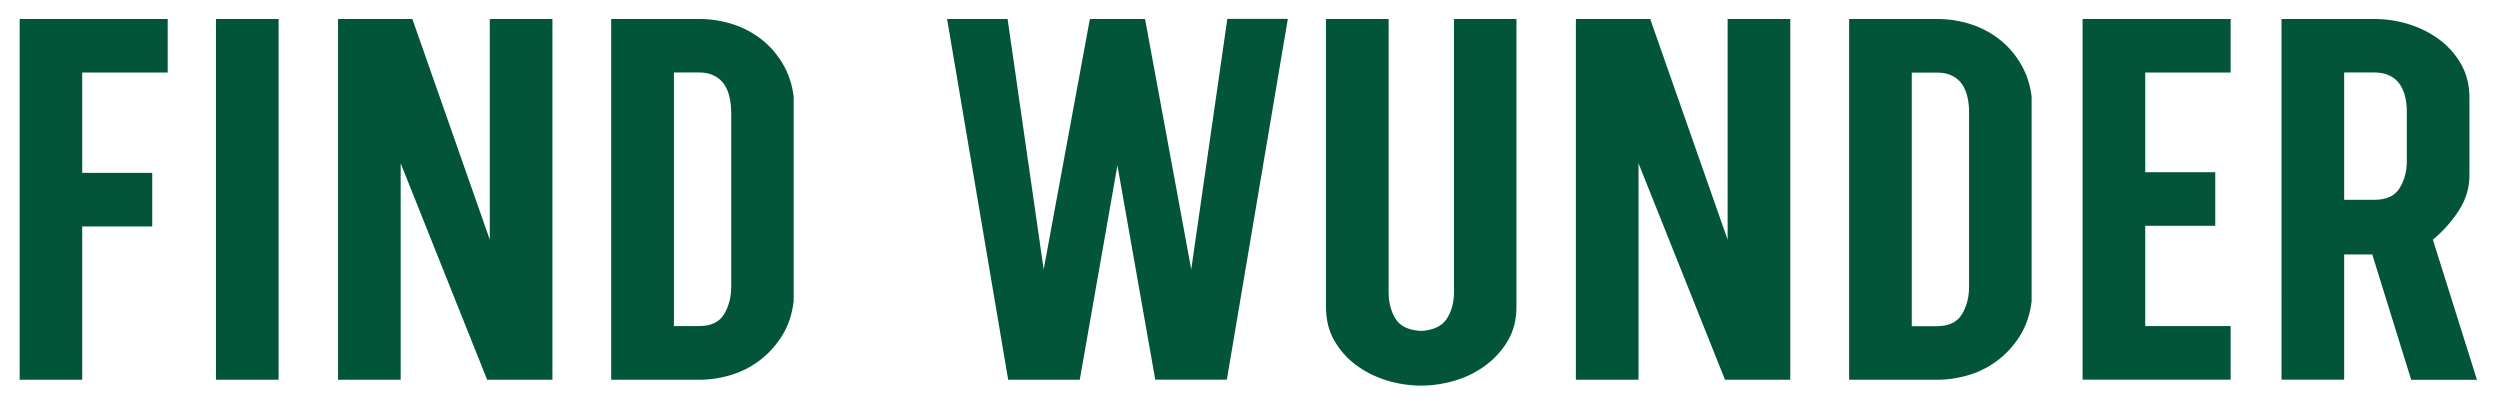
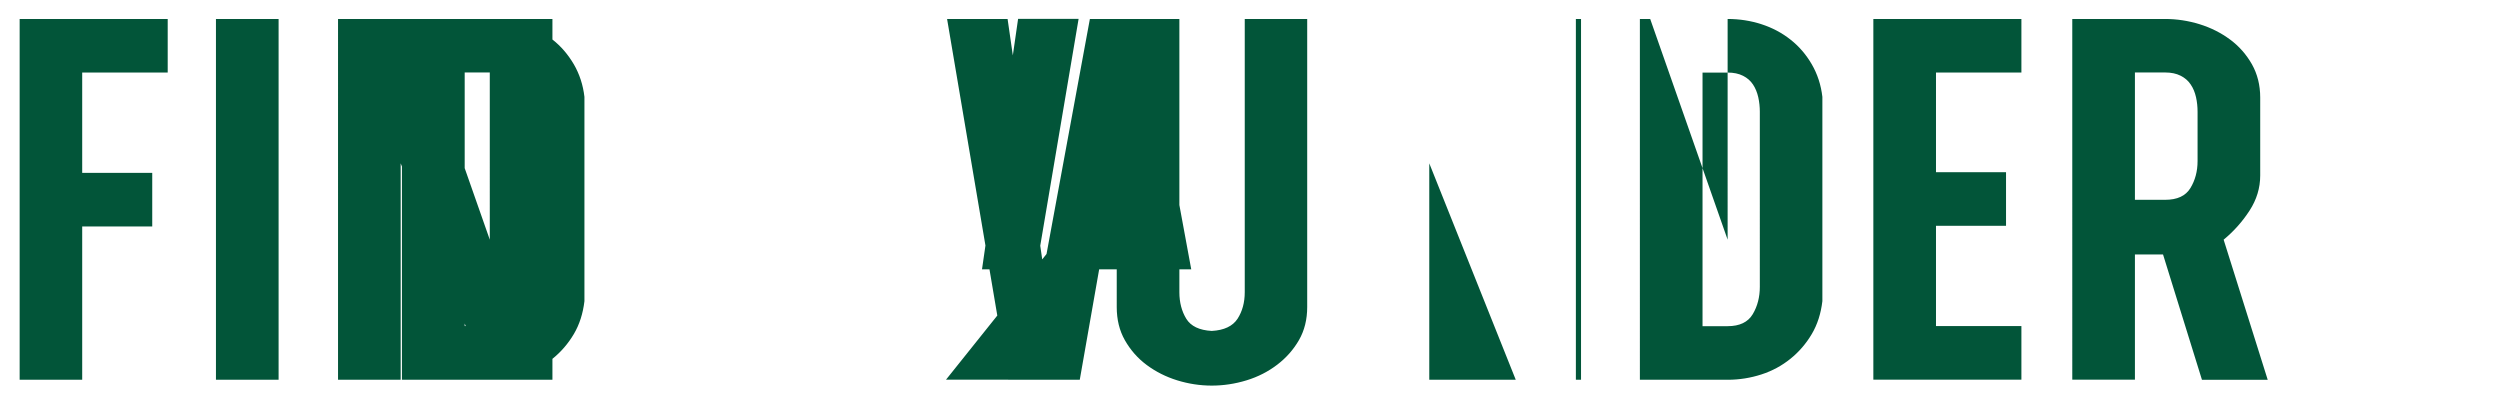
<svg xmlns="http://www.w3.org/2000/svg" viewBox="0 0 257 41" style="enable-background:new 0 0 257 41" xml:space="preserve">
-   <path d="M2.02 39.04V1.95h15.22v5.51H8.45v10.31h7.2v5.51h-7.2v15.76H2.02zM22.2 1.95h6.44v37.09H22.2V1.95zm28.15 0h6.44v37.09h-6.71l-8.89-22.25v22.25h-6.44V1.95h7.64l7.96 22.69V1.95zm21.51 0c1.2 0 2.36.18 3.47.54 1.11.36 2.11.89 2.98 1.58.88.69 1.6 1.54 2.19 2.54.58 1 .95 2.12 1.09 3.35v21c-.15 1.27-.51 2.4-1.09 3.38-.58.98-1.31 1.83-2.19 2.54-.88.71-1.87 1.25-2.98 1.61-1.11.36-2.27.55-3.47.55h-9.03V1.95h9.03zm3.3 9.55c0-.51-.05-1.01-.16-1.5s-.29-.93-.54-1.31c-.25-.38-.6-.68-1.03-.9-.43-.23-.95-.34-1.56-.34h-2.59v26.07h2.59c1.22 0 2.08-.41 2.57-1.23.49-.82.73-1.76.73-2.82V11.5zm47.3 16.19 3.71-25.75h6.22l-6.27 37.09h-7.36L114.87 17 111 39.04h-7.36L97.36 1.95h6.22l3.71 25.75 4.75-25.75h5.67l4.75 25.74zm33.43-25.74v29.62c0 1.27-.28 2.4-.84 3.38-.56.98-1.31 1.83-2.24 2.54-.93.71-1.98 1.25-3.16 1.61-1.18.36-2.37.54-3.57.54-1.2 0-2.38-.18-3.55-.54-1.16-.36-2.21-.89-3.14-1.58-.93-.69-1.67-1.54-2.24-2.54s-.84-2.14-.84-3.41V1.95h6.44v28.09c0 1.05.24 1.96.71 2.73.47.76 1.34 1.18 2.62 1.25 1.27-.07 2.15-.49 2.65-1.25.49-.76.74-1.67.74-2.73V1.95h6.42zm21.71 0h6.44v37.09h-6.71l-8.89-22.25v22.25H162V1.95h7.64l7.96 22.69V1.95zm21.52 0c1.2 0 2.36.18 3.47.54 1.11.36 2.11.89 2.98 1.58.88.69 1.61 1.54 2.19 2.54.58 1 .95 2.12 1.09 3.35v21c-.15 1.27-.51 2.4-1.09 3.38-.58.98-1.31 1.83-2.19 2.54-.88.71-1.87 1.25-2.98 1.61-1.11.36-2.27.55-3.47.55h-9.03V1.95h9.03zm3.3 9.55c0-.51-.05-1.01-.16-1.5s-.29-.93-.54-1.31c-.25-.38-.59-.68-1.03-.9-.43-.22-.96-.33-1.57-.33h-2.59v26.07h2.59c1.22 0 2.08-.41 2.57-1.23.49-.82.73-1.76.73-2.82V11.5zm18.11-4.05V17.7h7.2v5.51h-7.2v10.31h8.78v5.51h-15.22V1.95h15.22v5.51h-8.78zm23.34 18.71h-2.89v12.87h-6.44V1.95h9.54c1.2 0 2.38.18 3.55.54 1.16.36 2.21.89 3.14 1.58.93.69 1.67 1.54 2.24 2.54.56 1 .85 2.14.85 3.41v8.02c0 1.27-.36 2.47-1.09 3.6-.73 1.13-1.62 2.13-2.67 3l4.53 14.4h-6.76l-4-12.88zm3.55-14.67c0-.51-.05-1.01-.16-1.5s-.29-.93-.55-1.31c-.25-.38-.6-.68-1.04-.9-.44-.22-.96-.33-1.58-.33h-3.11v13.09h3.11c1.24 0 2.1-.4 2.59-1.2.49-.8.74-1.73.74-2.78v-5.07z" style="fill:#025539" />
+   <path d="M2.02 39.04V1.95h15.22v5.51H8.45v10.31h7.2v5.51h-7.2v15.76H2.02zM22.2 1.95h6.44v37.09H22.2V1.95zm28.15 0h6.44v37.09h-6.71l-8.89-22.25v22.25h-6.44V1.95h7.64l7.96 22.69V1.95zc1.2 0 2.36.18 3.47.54 1.11.36 2.11.89 2.98 1.58.88.69 1.6 1.54 2.19 2.54.58 1 .95 2.12 1.09 3.35v21c-.15 1.27-.51 2.4-1.09 3.38-.58.98-1.31 1.83-2.19 2.54-.88.71-1.87 1.25-2.98 1.61-1.11.36-2.27.55-3.47.55h-9.03V1.95h9.03zm3.3 9.55c0-.51-.05-1.01-.16-1.5s-.29-.93-.54-1.31c-.25-.38-.6-.68-1.03-.9-.43-.23-.95-.34-1.56-.34h-2.59v26.07h2.59c1.22 0 2.08-.41 2.57-1.23.49-.82.73-1.76.73-2.82V11.5zm47.3 16.19 3.71-25.75h6.22l-6.27 37.09h-7.36L114.87 17 111 39.04h-7.36L97.36 1.95h6.22l3.71 25.75 4.75-25.75h5.67l4.75 25.74zm33.43-25.74v29.62c0 1.27-.28 2.4-.84 3.38-.56.98-1.31 1.83-2.24 2.54-.93.71-1.98 1.25-3.16 1.61-1.18.36-2.37.54-3.57.54-1.2 0-2.38-.18-3.55-.54-1.16-.36-2.21-.89-3.14-1.58-.93-.69-1.67-1.54-2.24-2.54s-.84-2.14-.84-3.41V1.95h6.44v28.09c0 1.05.24 1.96.71 2.73.47.76 1.34 1.18 2.62 1.25 1.27-.07 2.15-.49 2.65-1.25.49-.76.74-1.67.74-2.73V1.95h6.42zm21.71 0h6.44v37.09h-6.71l-8.89-22.25v22.25H162V1.95h7.64l7.96 22.69V1.95zm21.52 0c1.2 0 2.36.18 3.47.54 1.11.36 2.11.89 2.98 1.58.88.69 1.61 1.54 2.19 2.54.58 1 .95 2.12 1.09 3.35v21c-.15 1.27-.51 2.4-1.09 3.38-.58.98-1.31 1.83-2.19 2.54-.88.71-1.87 1.25-2.98 1.61-1.11.36-2.27.55-3.47.55h-9.03V1.95h9.03zm3.3 9.55c0-.51-.05-1.01-.16-1.5s-.29-.93-.54-1.31c-.25-.38-.59-.68-1.03-.9-.43-.22-.96-.33-1.57-.33h-2.59v26.07h2.59c1.22 0 2.08-.41 2.57-1.23.49-.82.73-1.76.73-2.82V11.5zm18.11-4.05V17.7h7.2v5.51h-7.2v10.31h8.78v5.51h-15.22V1.95h15.22v5.51h-8.78zm23.34 18.71h-2.89v12.87h-6.44V1.95h9.54c1.2 0 2.38.18 3.55.54 1.16.36 2.21.89 3.14 1.58.93.69 1.67 1.54 2.24 2.54.56 1 .85 2.14.85 3.41v8.02c0 1.27-.36 2.47-1.09 3.6-.73 1.13-1.62 2.13-2.67 3l4.53 14.4h-6.76l-4-12.88zm3.55-14.67c0-.51-.05-1.01-.16-1.5s-.29-.93-.55-1.31c-.25-.38-.6-.68-1.04-.9-.44-.22-.96-.33-1.58-.33h-3.11v13.09h3.11c1.24 0 2.1-.4 2.59-1.2.49-.8.74-1.73.74-2.78v-5.07z" style="fill:#025539" />
</svg>